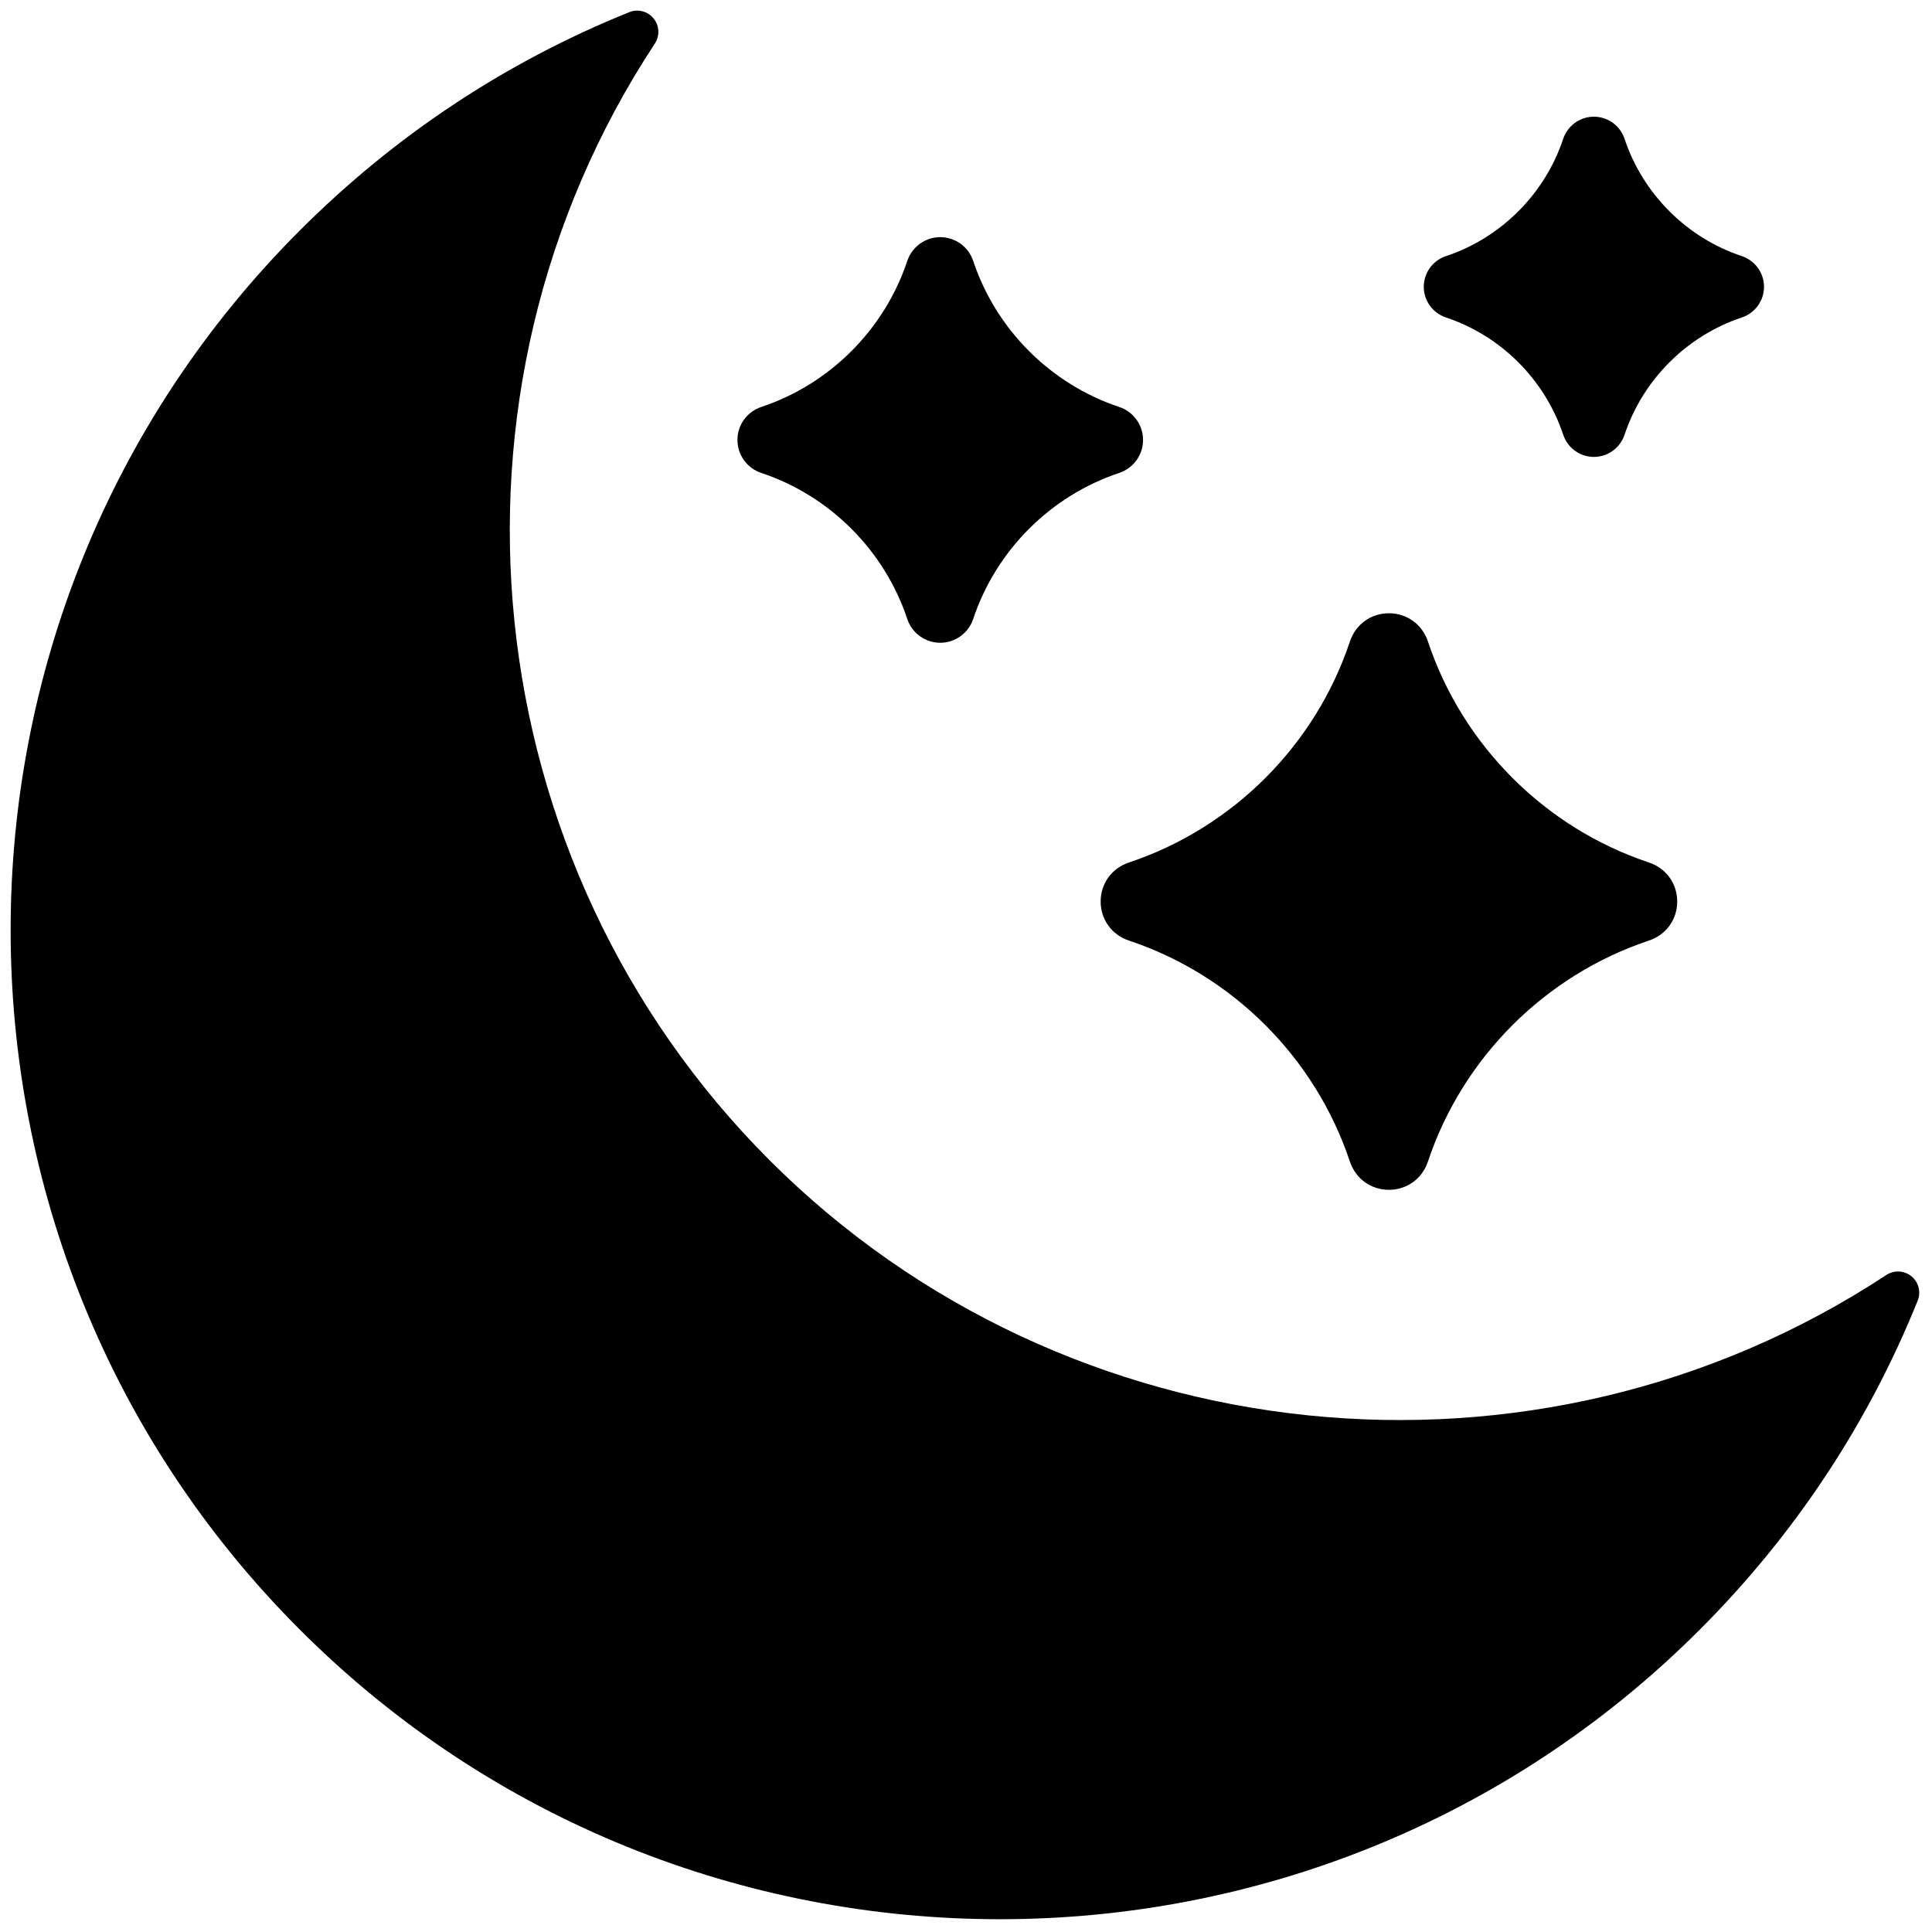
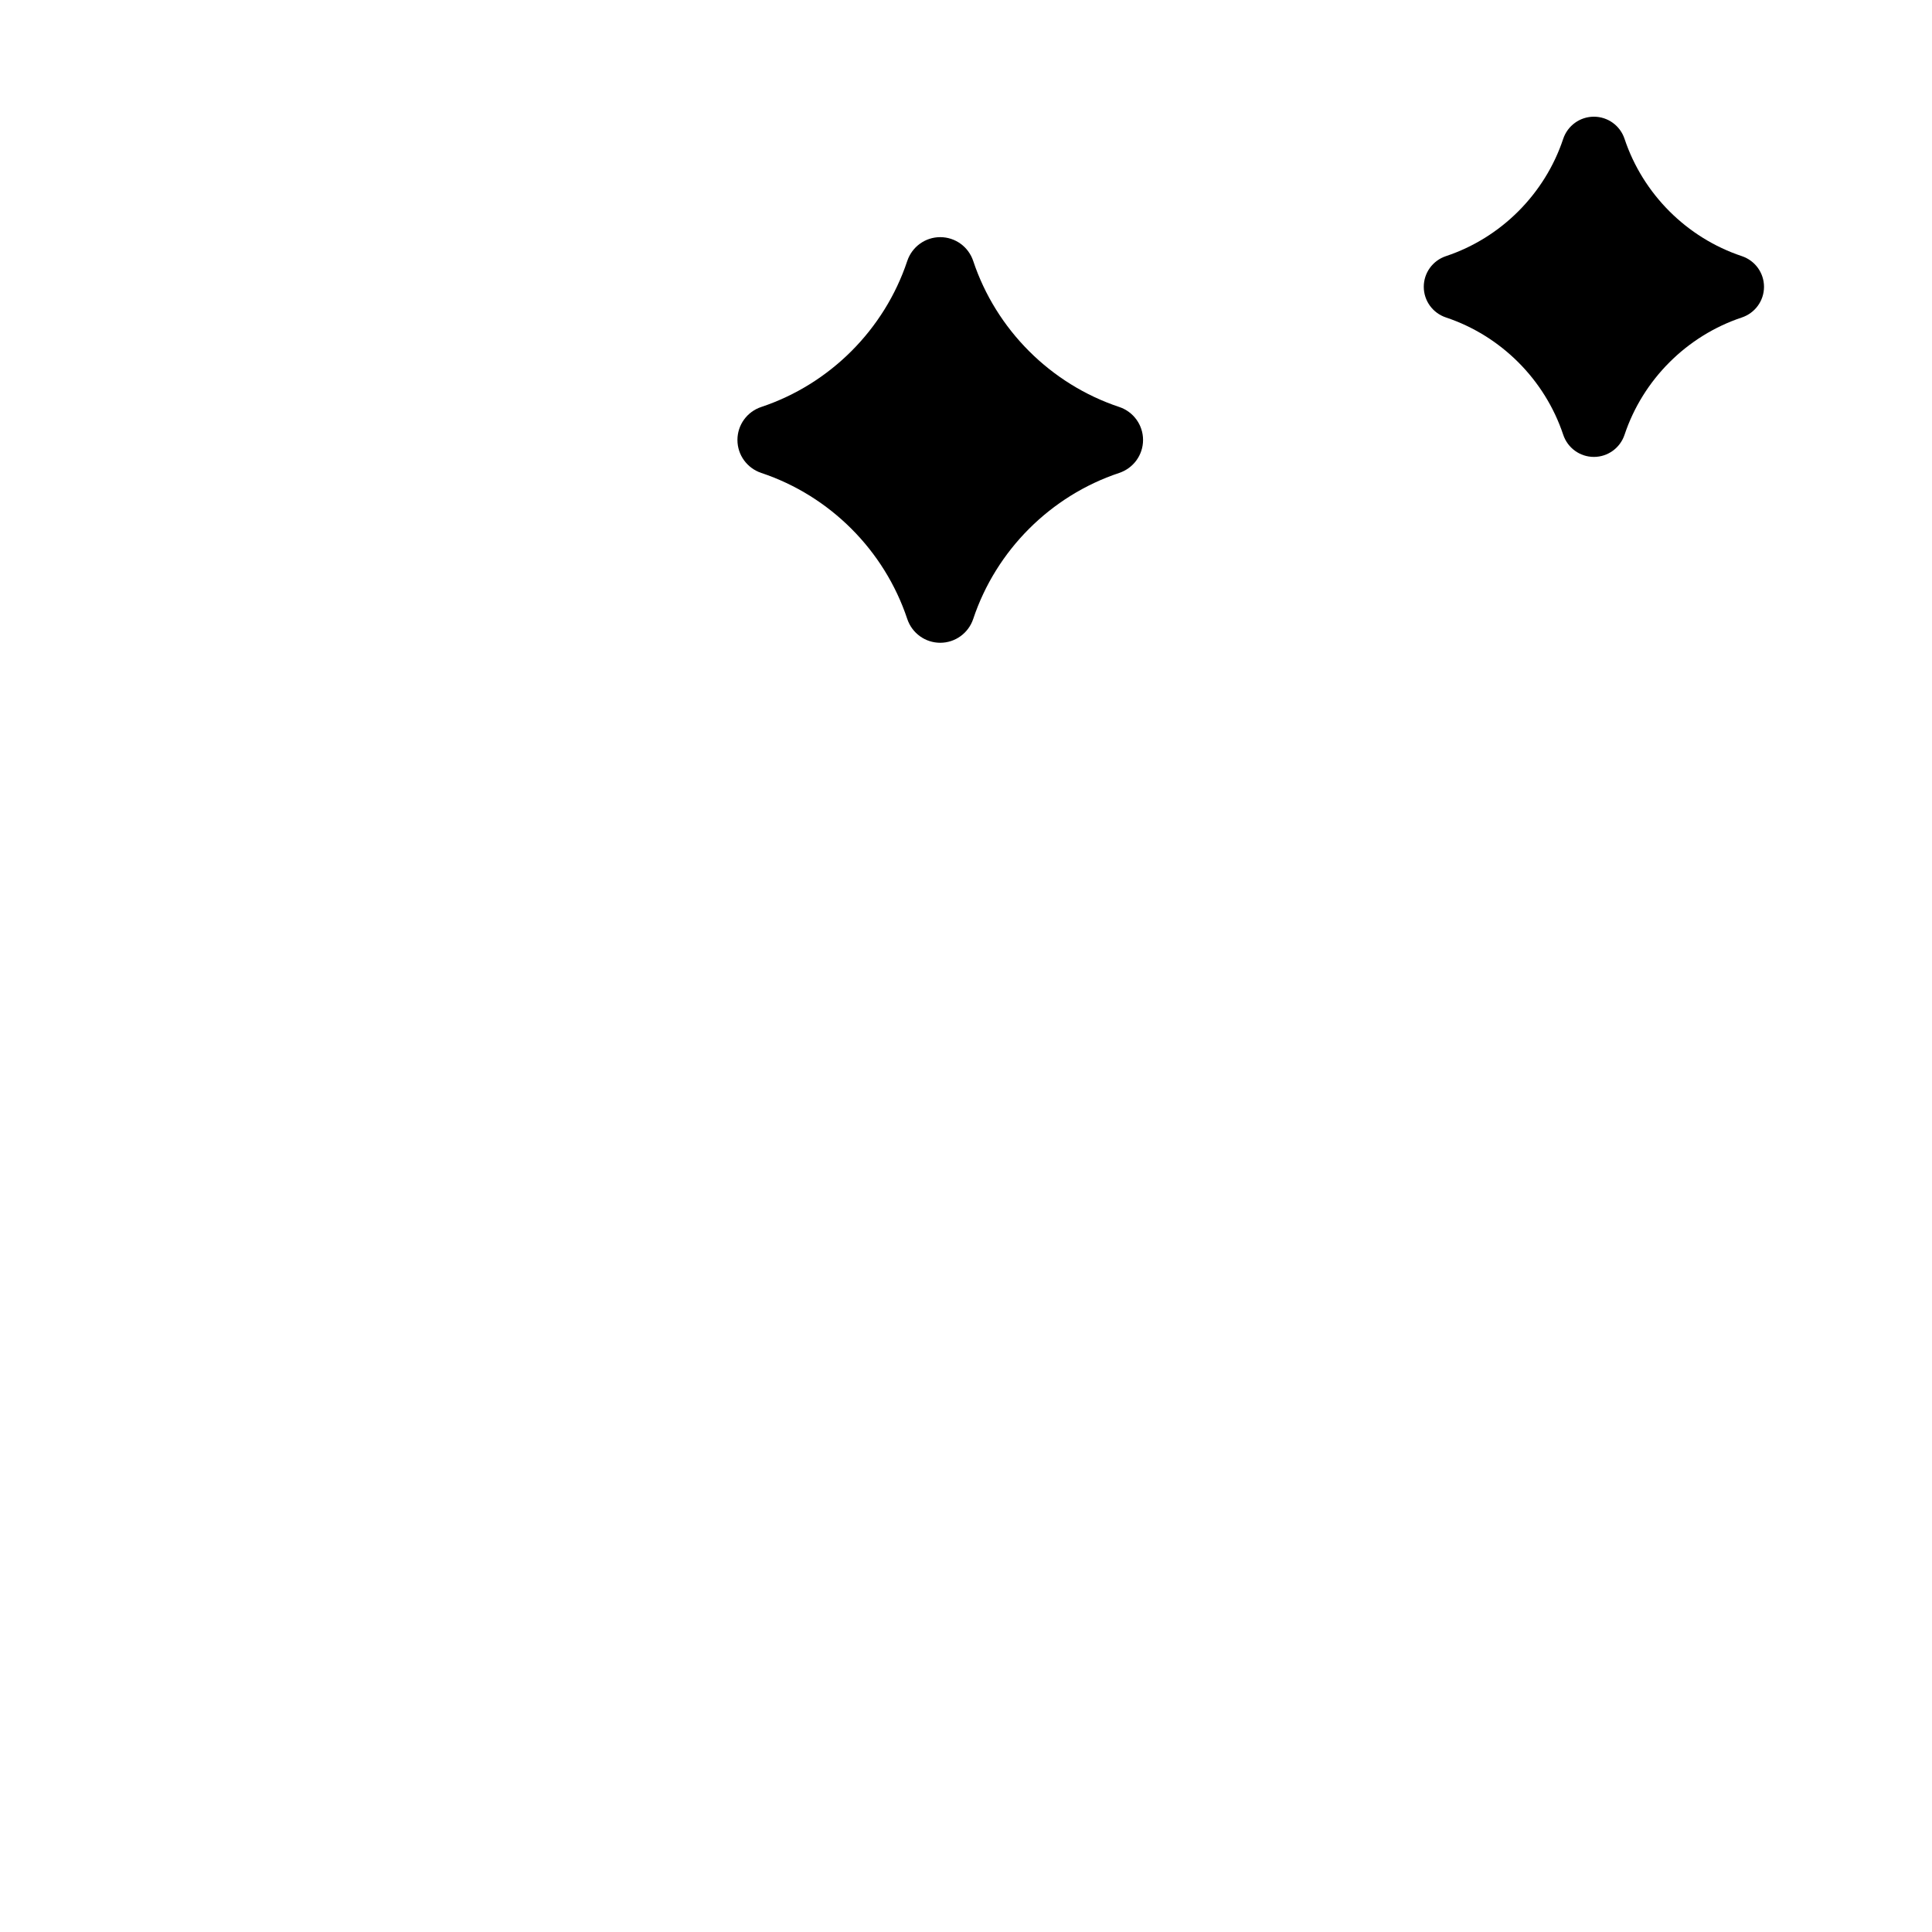
<svg xmlns="http://www.w3.org/2000/svg" version="1.1" width="256" height="256" viewBox="0 0 256 256" xml:space="preserve">
  <defs>
</defs>
  <g style="stroke: none; stroke-width: 0; stroke-dasharray: none; stroke-linecap: butt; stroke-linejoin: miter; stroke-miterlimit: 10; fill: none; fill-rule: nonzero; opacity: 1;" transform="translate(1.407 1.407) scale(2.81 2.81)">
-     <path d="M 89.634 59.683 c -0.338 -0.276 -0.816 -0.302 -1.184 -0.062 c -16.514 10.864 -38.661 8.589 -52.661 -5.41 C 21.79 40.212 19.515 18.065 30.38 1.551 c 0.24 -0.366 0.215 -0.845 -0.062 -1.183 c -0.277 -0.339 -0.741 -0.46 -1.148 -0.294 c -5.826 2.349 -11.048 5.809 -15.523 10.283 c -18.195 18.195 -18.195 47.802 0 65.997 C 22.744 85.451 34.695 90 46.645 90 c 11.951 0 23.901 -4.549 32.999 -13.646 c 4.475 -4.476 7.935 -9.699 10.284 -15.523 C 90.091 60.425 89.972 59.96 89.634 59.683 z" style="stroke: none; stroke-width: 1; stroke-dasharray: none; stroke-linecap: butt; stroke-linejoin: miter; stroke-miterlimit: 10; fill: rgb(0,0,0); fill-rule: nonzero; opacity: 1;" transform=" matrix(1 0 0 1 0 0) " stroke-linecap="round" />
-     <path d="M 77.254 40.17 c -4.894 -1.63 -8.788 -5.525 -10.42 -10.419 c -0.27 -0.81 -0.992 -1.334 -1.841 -1.334 c -0.848 0 -1.571 0.524 -1.84 1.335 c -1.631 4.893 -5.526 8.787 -10.419 10.418 c -0.811 0.27 -1.334 0.993 -1.334 1.841 c 0 0.848 0.524 1.571 1.334 1.841 c 4.894 1.631 8.788 5.525 10.418 10.419 h 0.001 c 0.27 0.811 0.992 1.334 1.84 1.334 c 0.849 0 1.572 -0.524 1.841 -1.334 c 1.631 -4.893 5.526 -8.788 10.419 -10.419 c 0.812 -0.27 1.335 -0.992 1.335 -1.841 C 78.588 41.162 78.064 40.439 77.254 40.17 z" style="stroke: none; stroke-width: 1; stroke-dasharray: none; stroke-linecap: butt; stroke-linejoin: miter; stroke-miterlimit: 10; fill: rgb(0,0,0); fill-rule: nonzero; opacity: 1;" transform=" matrix(1 0 0 1 0 0) " stroke-linecap="round" />
    <path d="M 81.635 11.577 c -2.597 -0.865 -4.664 -2.932 -5.53 -5.529 c -0.208 -0.626 -0.789 -1.046 -1.446 -1.046 c -0.657 0 -1.239 0.421 -1.448 1.047 c -0.864 2.596 -2.93 4.663 -5.527 5.528 c -0.626 0.208 -1.047 0.789 -1.047 1.446 s 0.421 1.238 1.046 1.446 c 2.596 0.865 4.663 2.932 5.529 5.529 c 0.208 0.625 0.788 1.046 1.445 1.047 c 0.001 0 0.001 0 0.002 0 c 0.656 0 1.238 -0.421 1.446 -1.046 c 0.866 -2.597 2.933 -4.664 5.53 -5.529 c 0.625 -0.209 1.046 -0.79 1.046 -1.446 C 82.681 12.367 82.26 11.786 81.635 11.577 z" style="stroke: none; stroke-width: 1; stroke-dasharray: none; stroke-linecap: butt; stroke-linejoin: miter; stroke-miterlimit: 10; fill: rgb(0,0,0); fill-rule: nonzero; opacity: 1;" transform=" matrix(1 0 0 1 0 0) " stroke-linecap="round" />
    <path d="M 52.274 18.689 c -3.232 -1.076 -5.805 -3.649 -6.882 -6.881 c -0.224 -0.674 -0.849 -1.126 -1.556 -1.126 c -0.706 0 -1.331 0.453 -1.556 1.126 c -1.077 3.232 -3.649 5.804 -6.881 6.881 c -0.674 0.224 -1.126 0.849 -1.126 1.556 s 0.453 1.331 1.126 1.556 c 3.232 1.077 5.805 3.65 6.881 6.882 c 0.224 0.674 0.849 1.126 1.556 1.126 c 0.706 0 1.331 -0.453 1.556 -1.126 c 1.077 -3.232 3.649 -5.805 6.881 -6.882 c 0.674 -0.224 1.127 -0.849 1.127 -1.556 S 52.947 18.913 52.274 18.689 z" style="stroke: none; stroke-width: 1; stroke-dasharray: none; stroke-linecap: butt; stroke-linejoin: miter; stroke-miterlimit: 10; fill: rgb(0,0,0); fill-rule: nonzero; opacity: 1;" transform=" matrix(1 0 0 1 0 0) " stroke-linecap="round" />
  </g>
</svg>